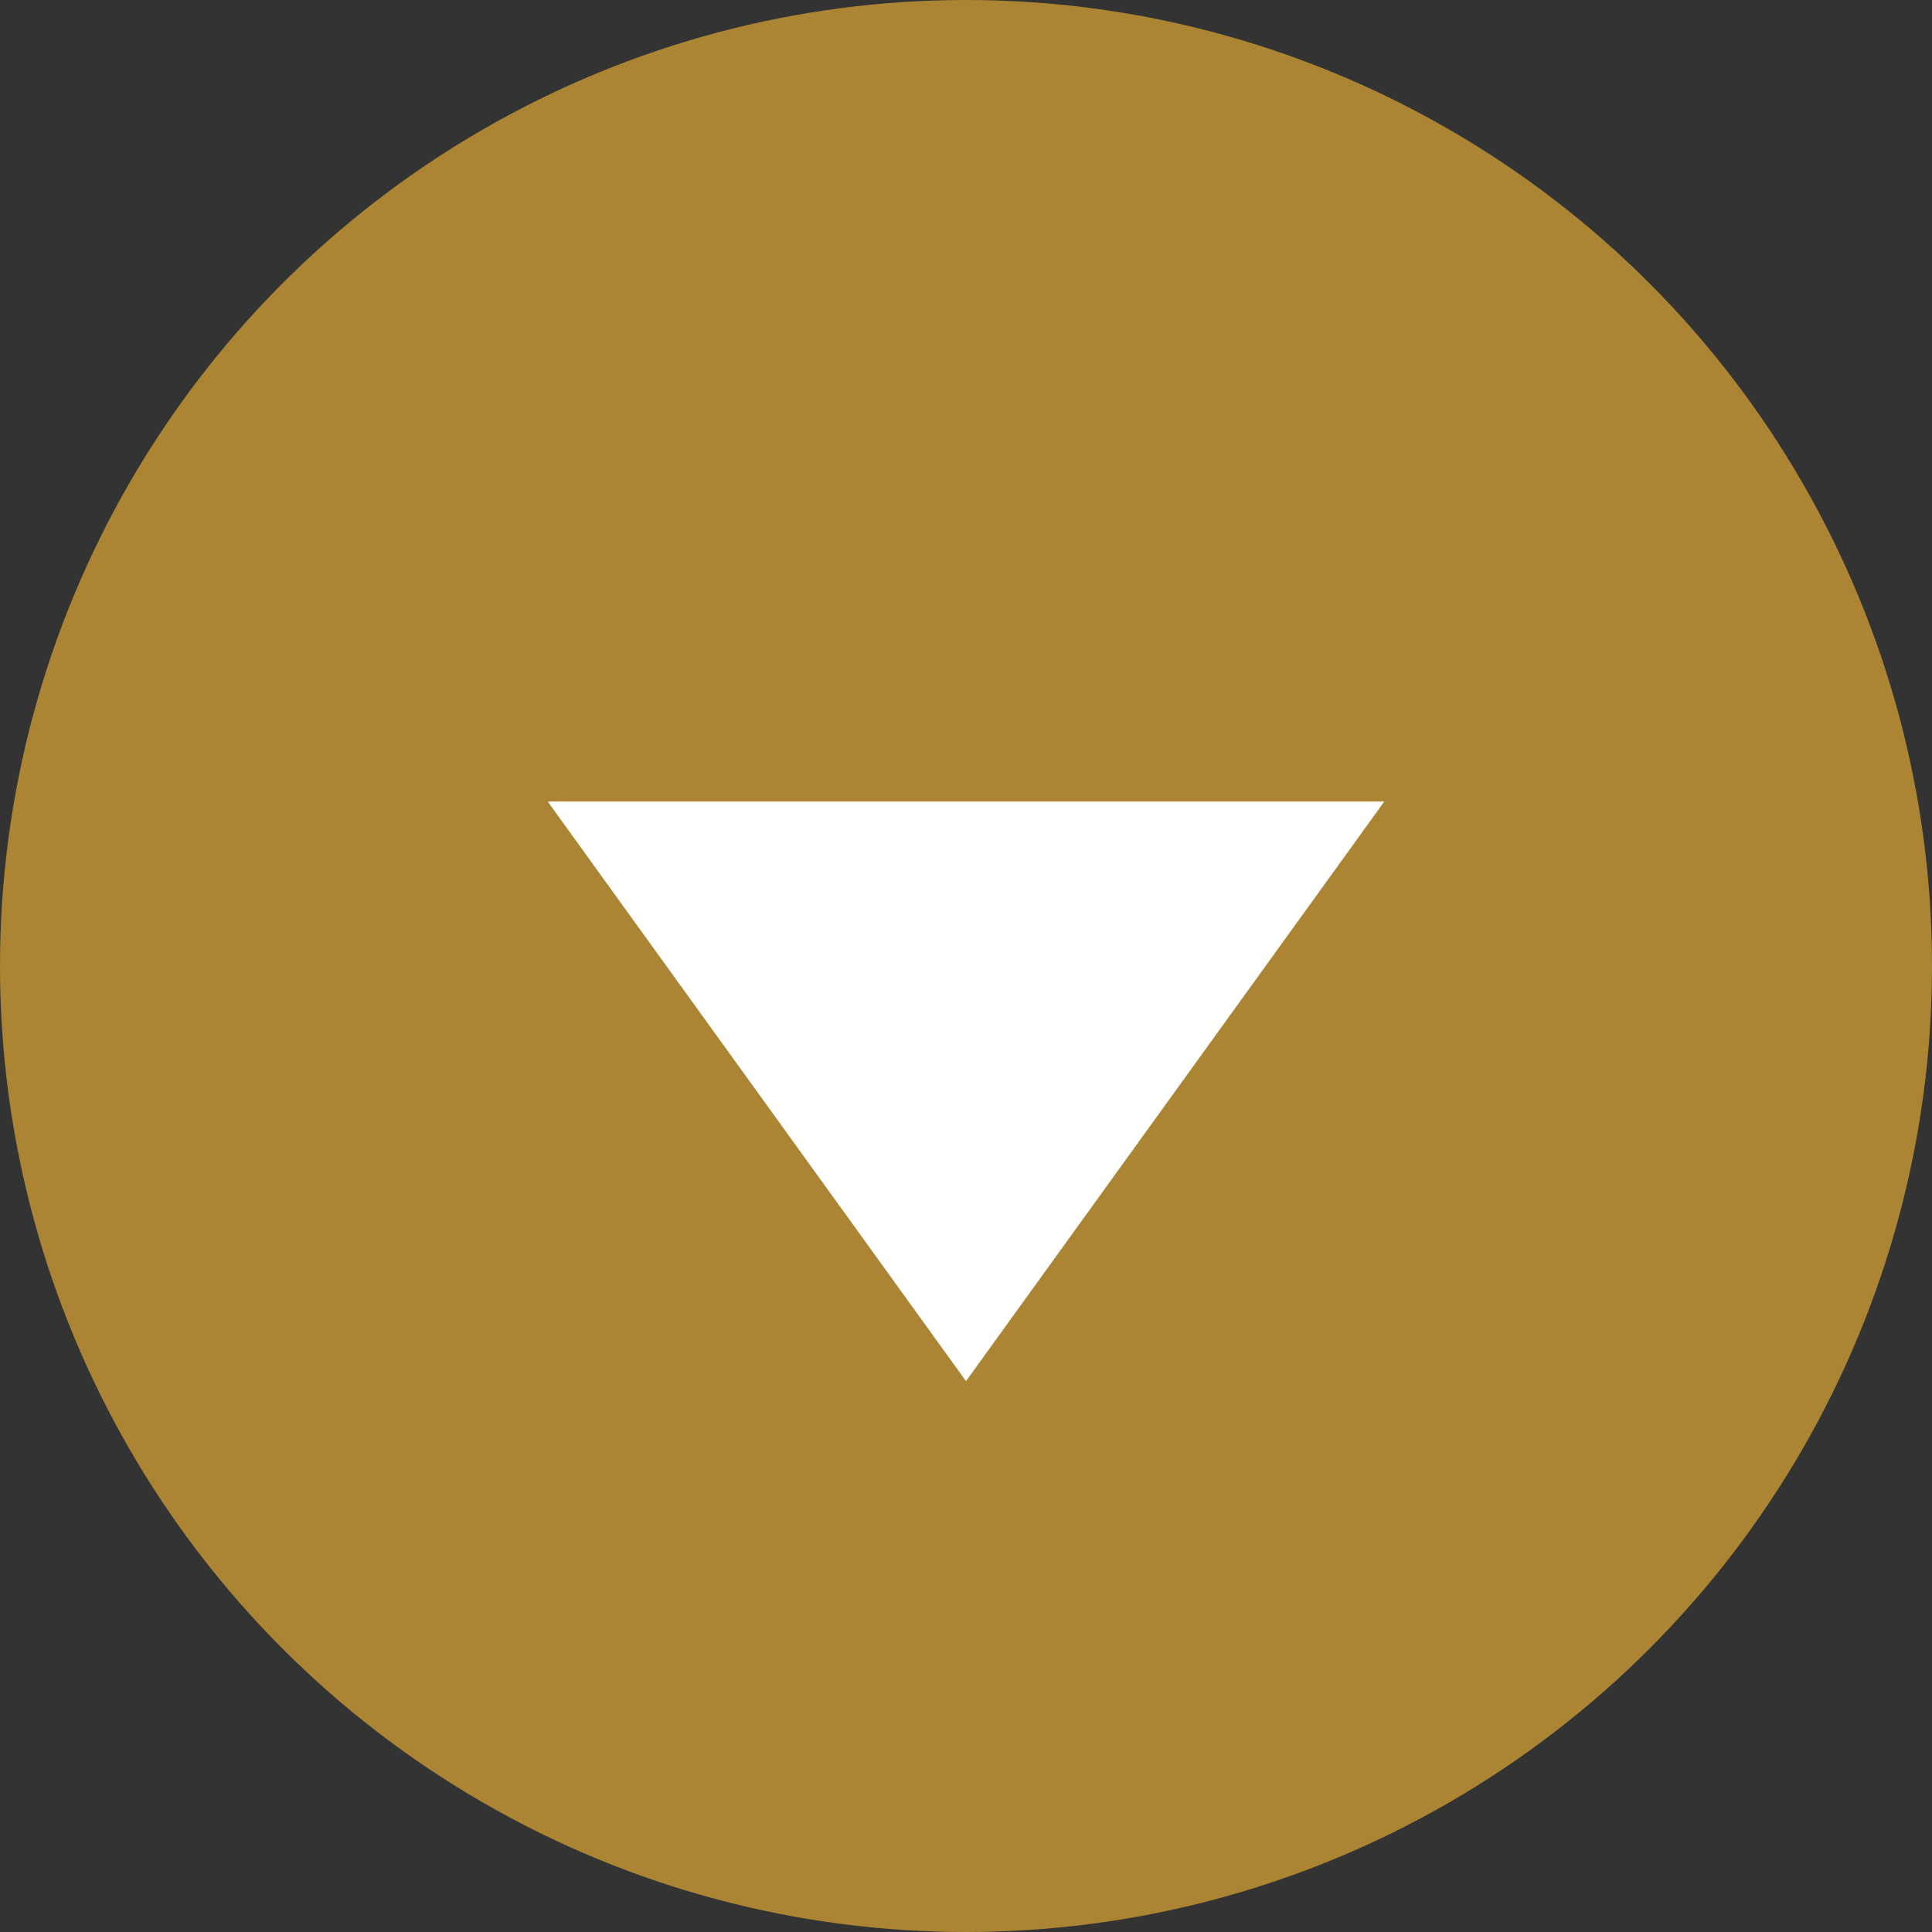
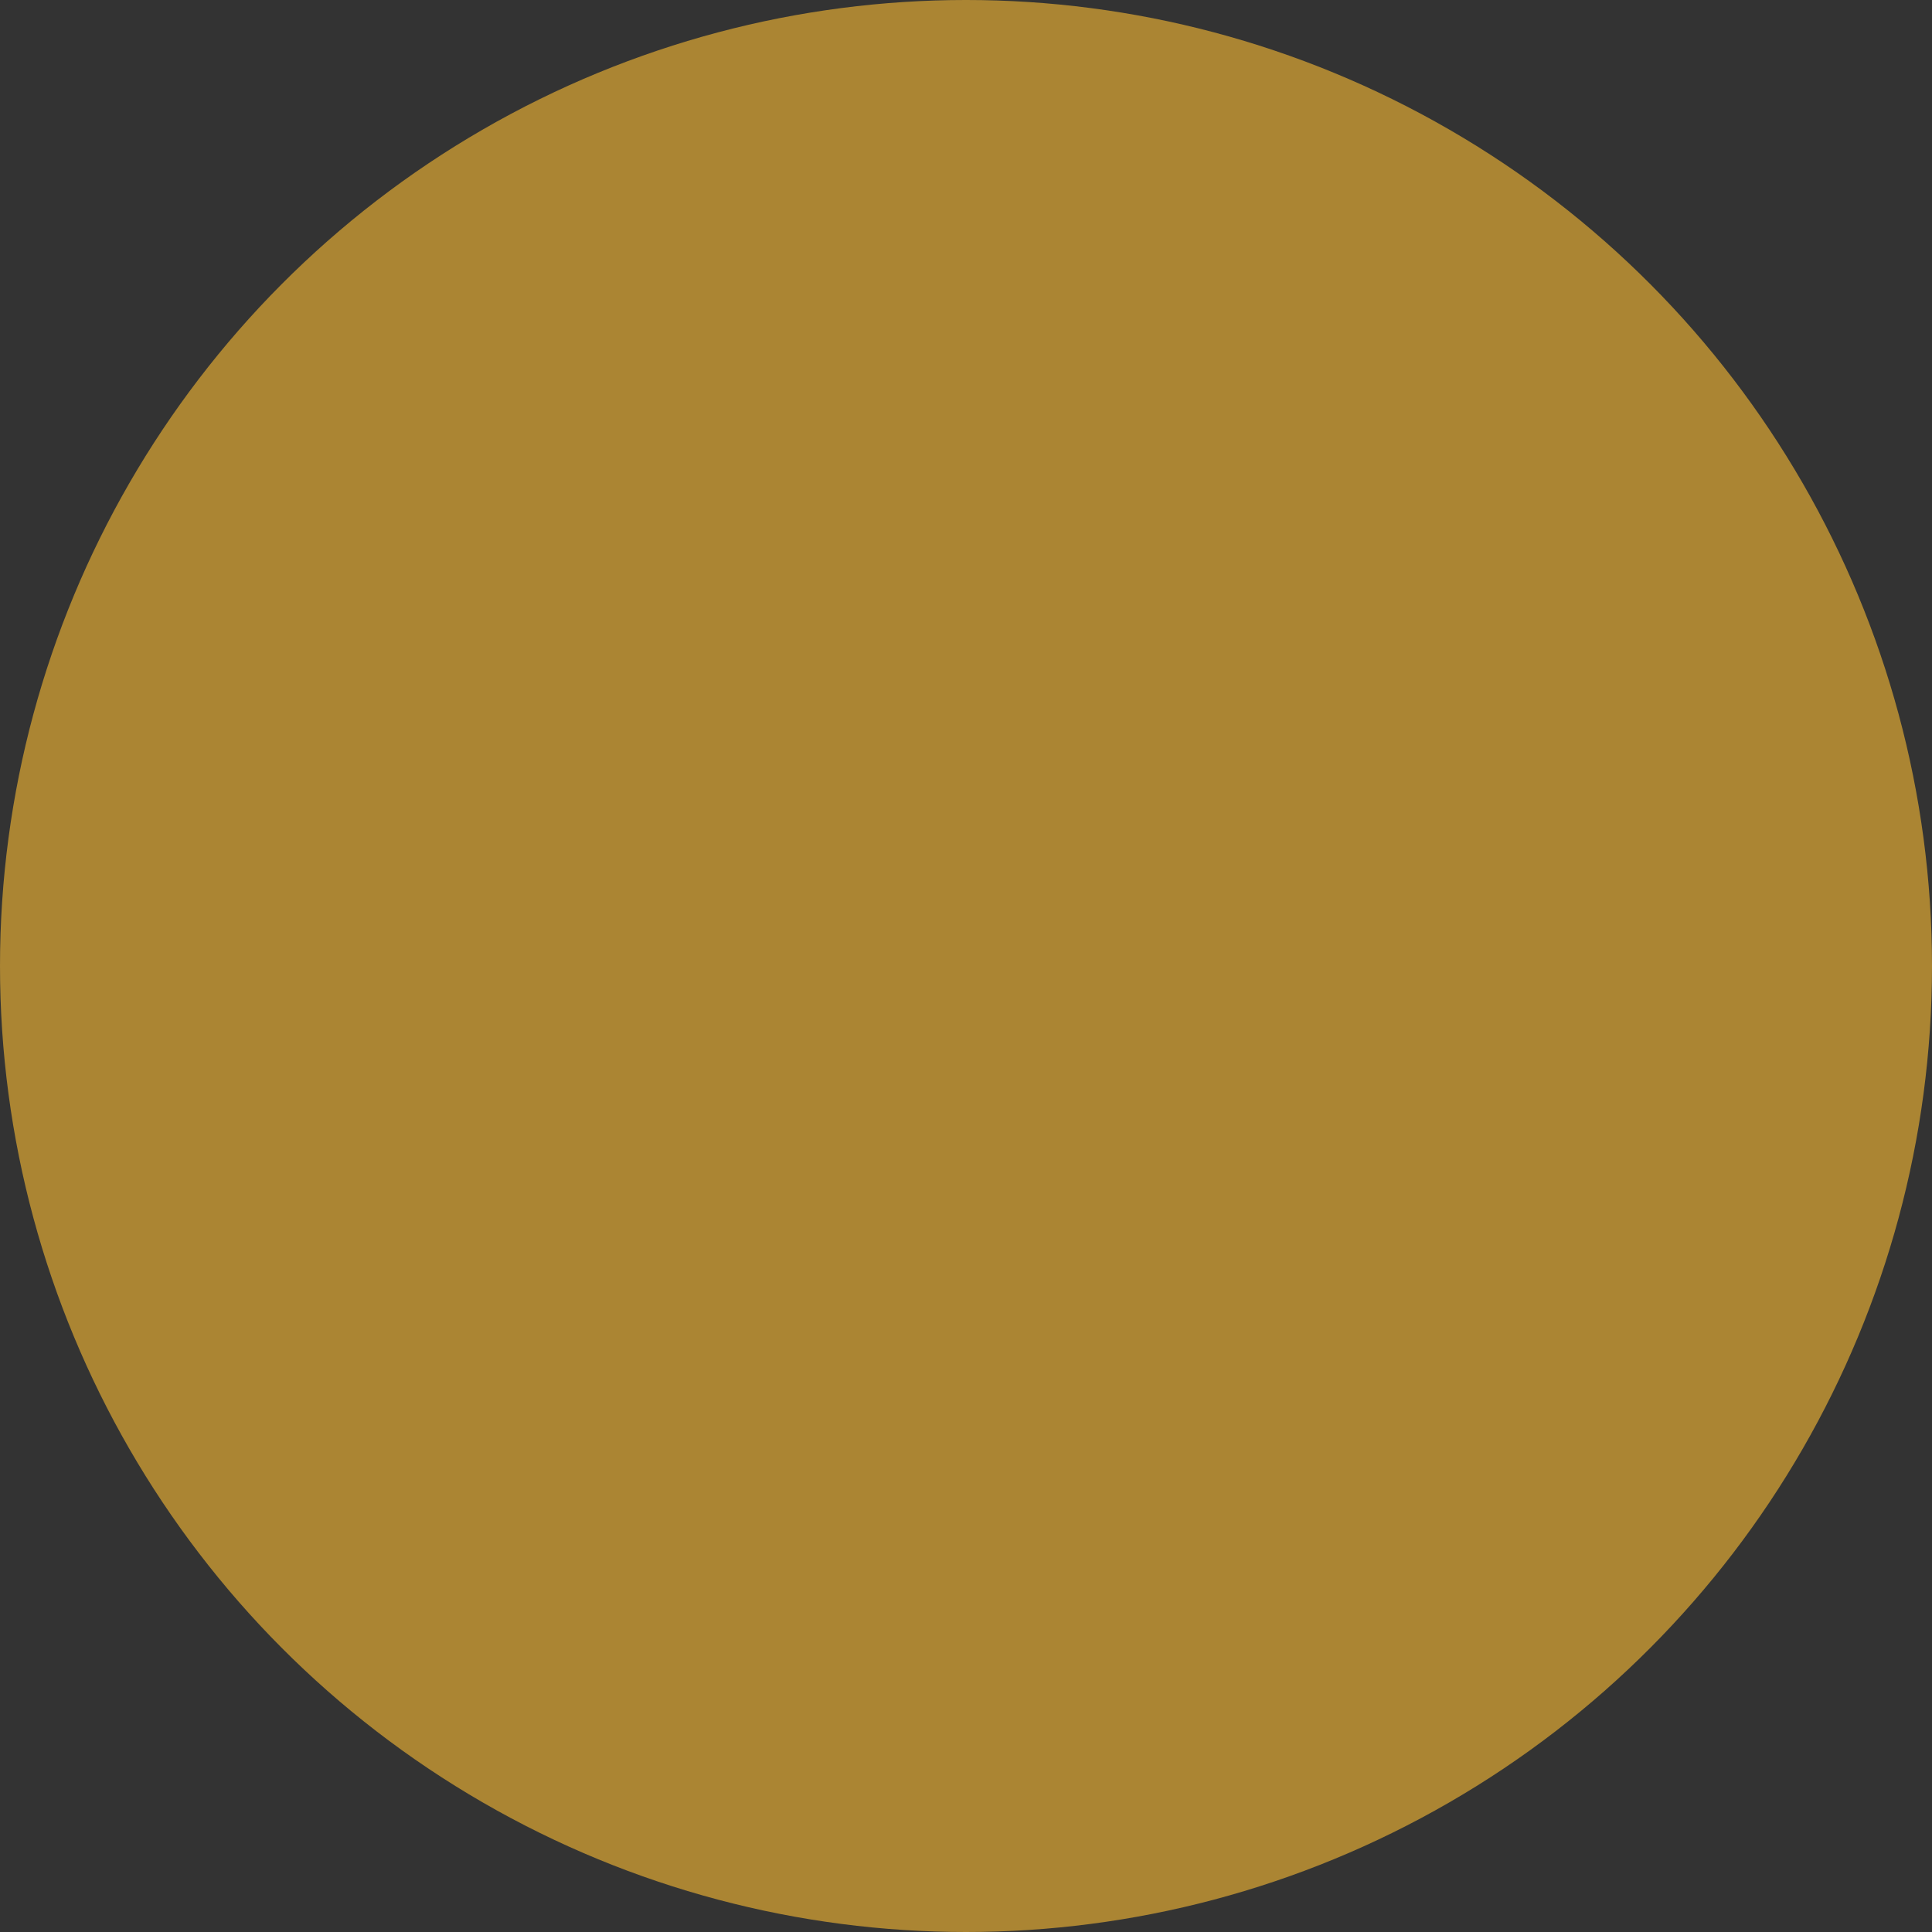
<svg xmlns="http://www.w3.org/2000/svg" width="16" height="16" viewBox="0 0 16 16" fill="none">
  <rect x="0" y="0" width="16" height="16" fill="#333333" stroke="none" />
  <circle cx="8" cy="8" r="8" fill="#AB8533" />
-   <path d="M8 11.438L11.464 6.638H4.536L8 11.438Z" fill="white" />
</svg>